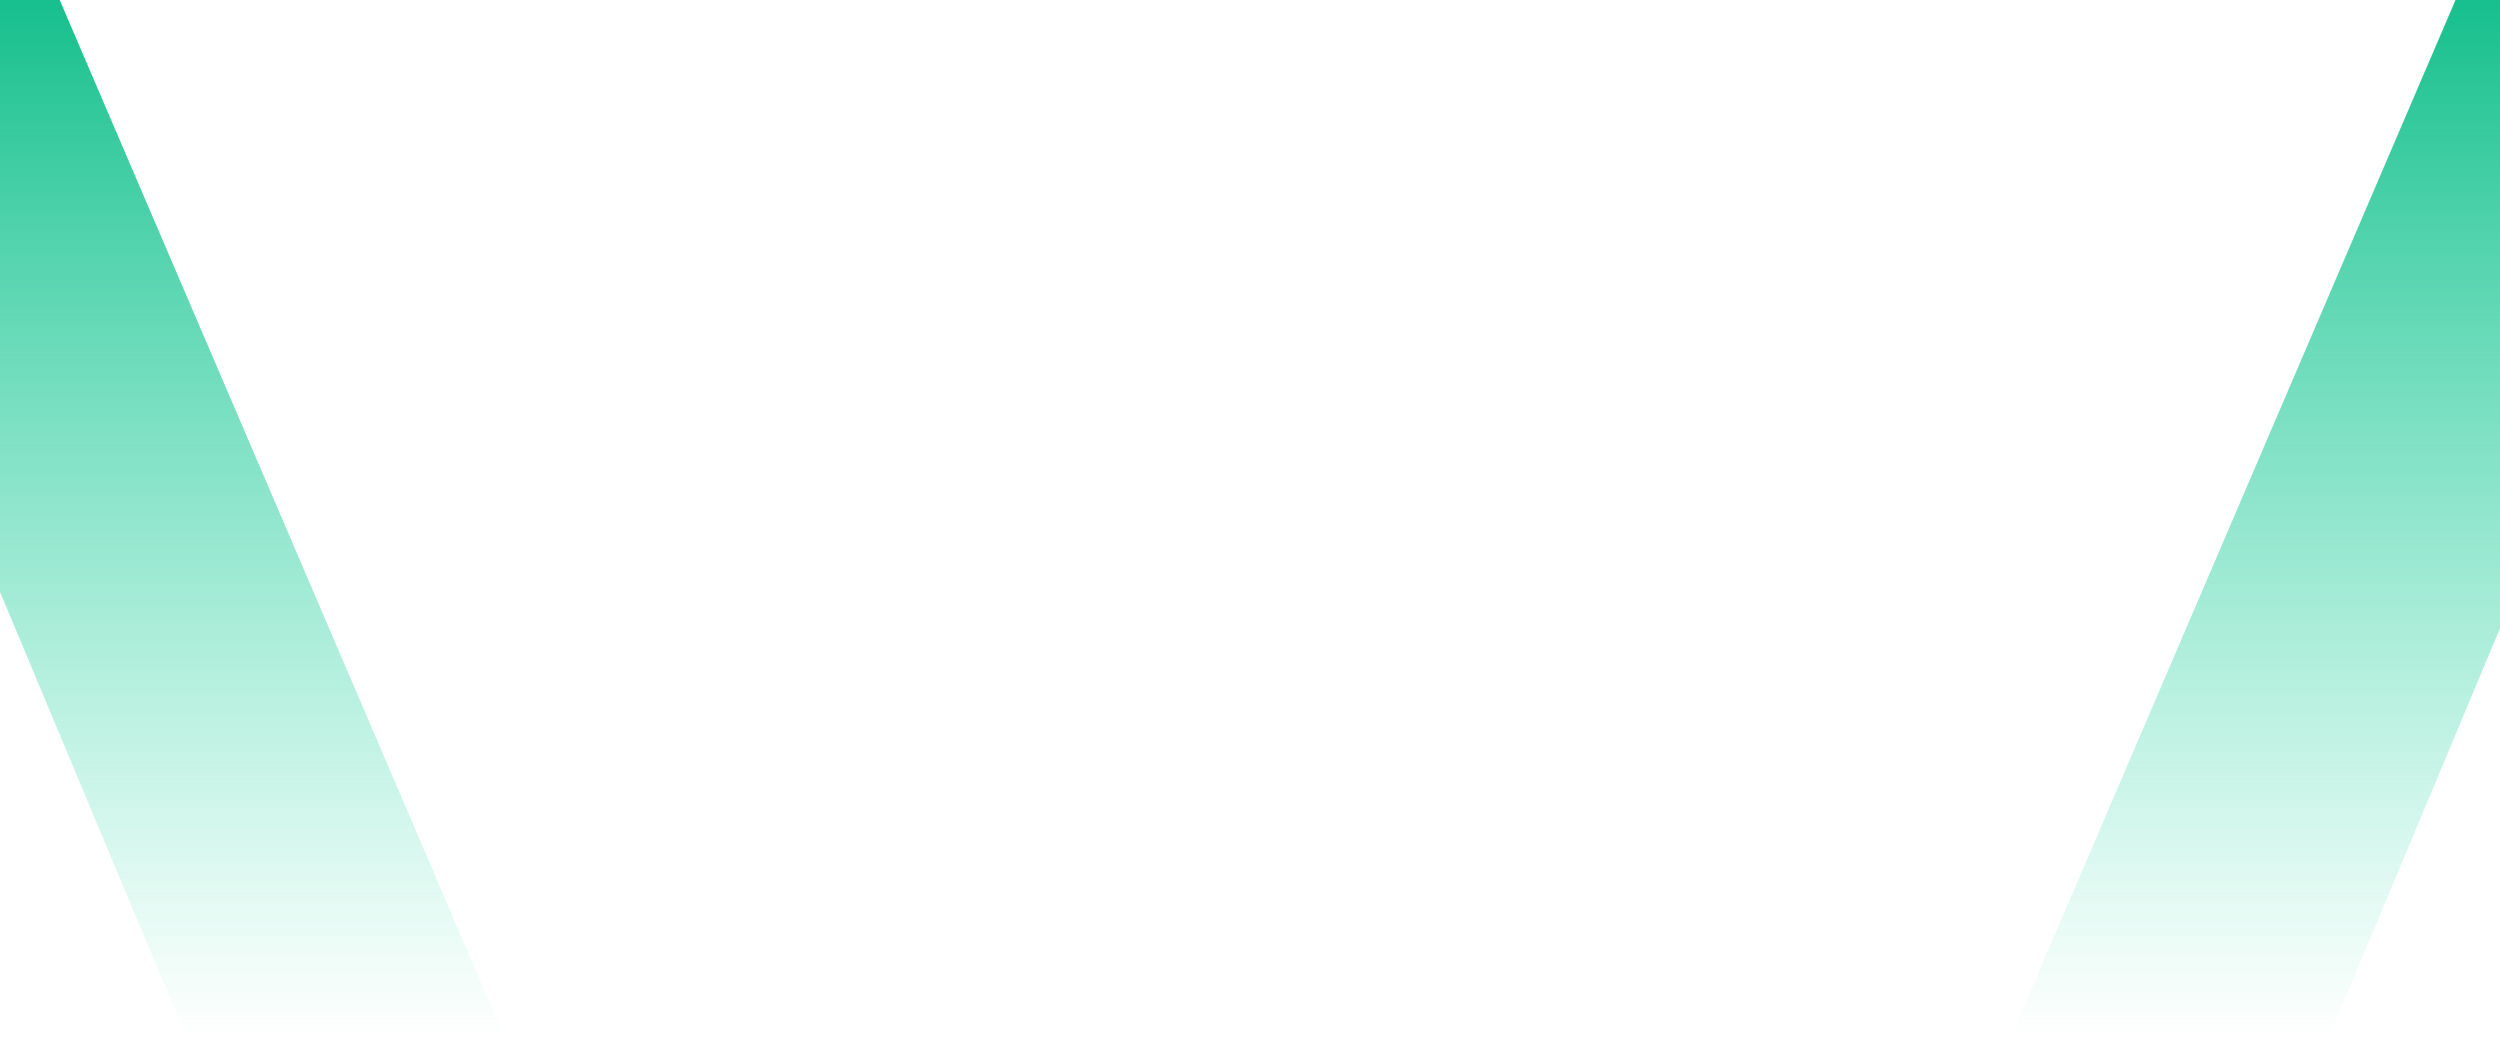
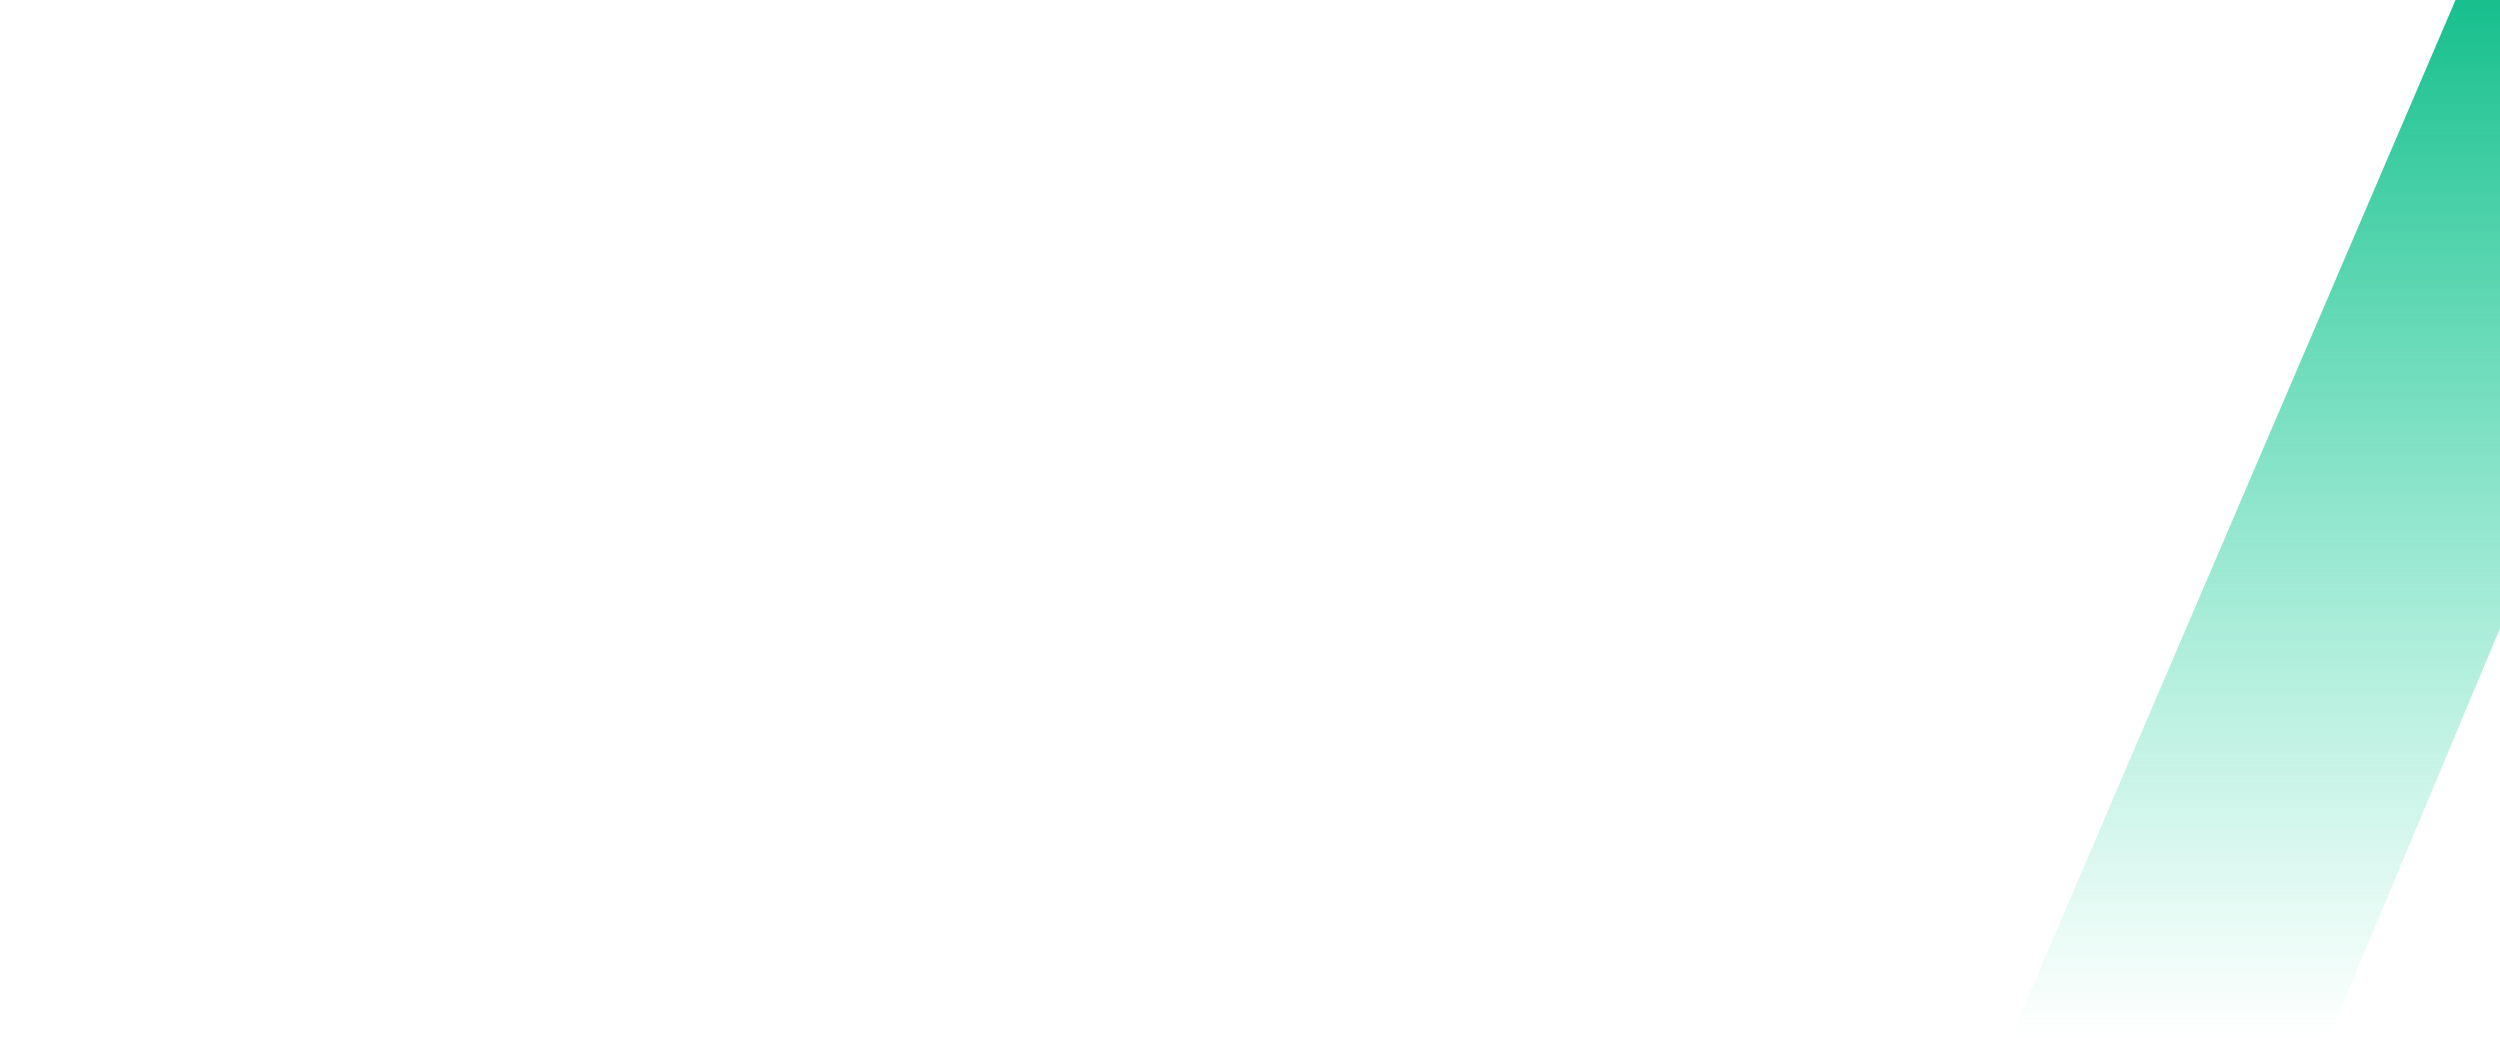
<svg xmlns="http://www.w3.org/2000/svg" width="1312" height="545" viewBox="0 0 1312 545" fill="none">
-   <path d="M98.099 545L265 545L31.338 4.06078e-05L-130 2.65032e-05L98.099 545Z" fill="url(#paint0_linear_4403_11931)" />
  <path d="M1221.9 545L1055 545L1288.66 4.06078e-05L1450 2.65032e-05L1221.9 545Z" fill="url(#paint1_linear_4403_11931)" />
  <defs>
    <linearGradient id="paint0_linear_4403_11931" x1="67.5" y1="545" x2="67.5" y2="4.37692e-05" gradientUnits="userSpaceOnUse">
      <stop stop-color="#32DCA9" stop-opacity="0" />
      <stop offset="1" stop-color="#17BF8D" />
    </linearGradient>
    <linearGradient id="paint1_linear_4403_11931" x1="1252.5" y1="545" x2="1252.5" y2="4.37692e-05" gradientUnits="userSpaceOnUse">
      <stop stop-color="#32DCA9" stop-opacity="0" />
      <stop offset="1" stop-color="#17BF8D" />
    </linearGradient>
  </defs>
</svg>